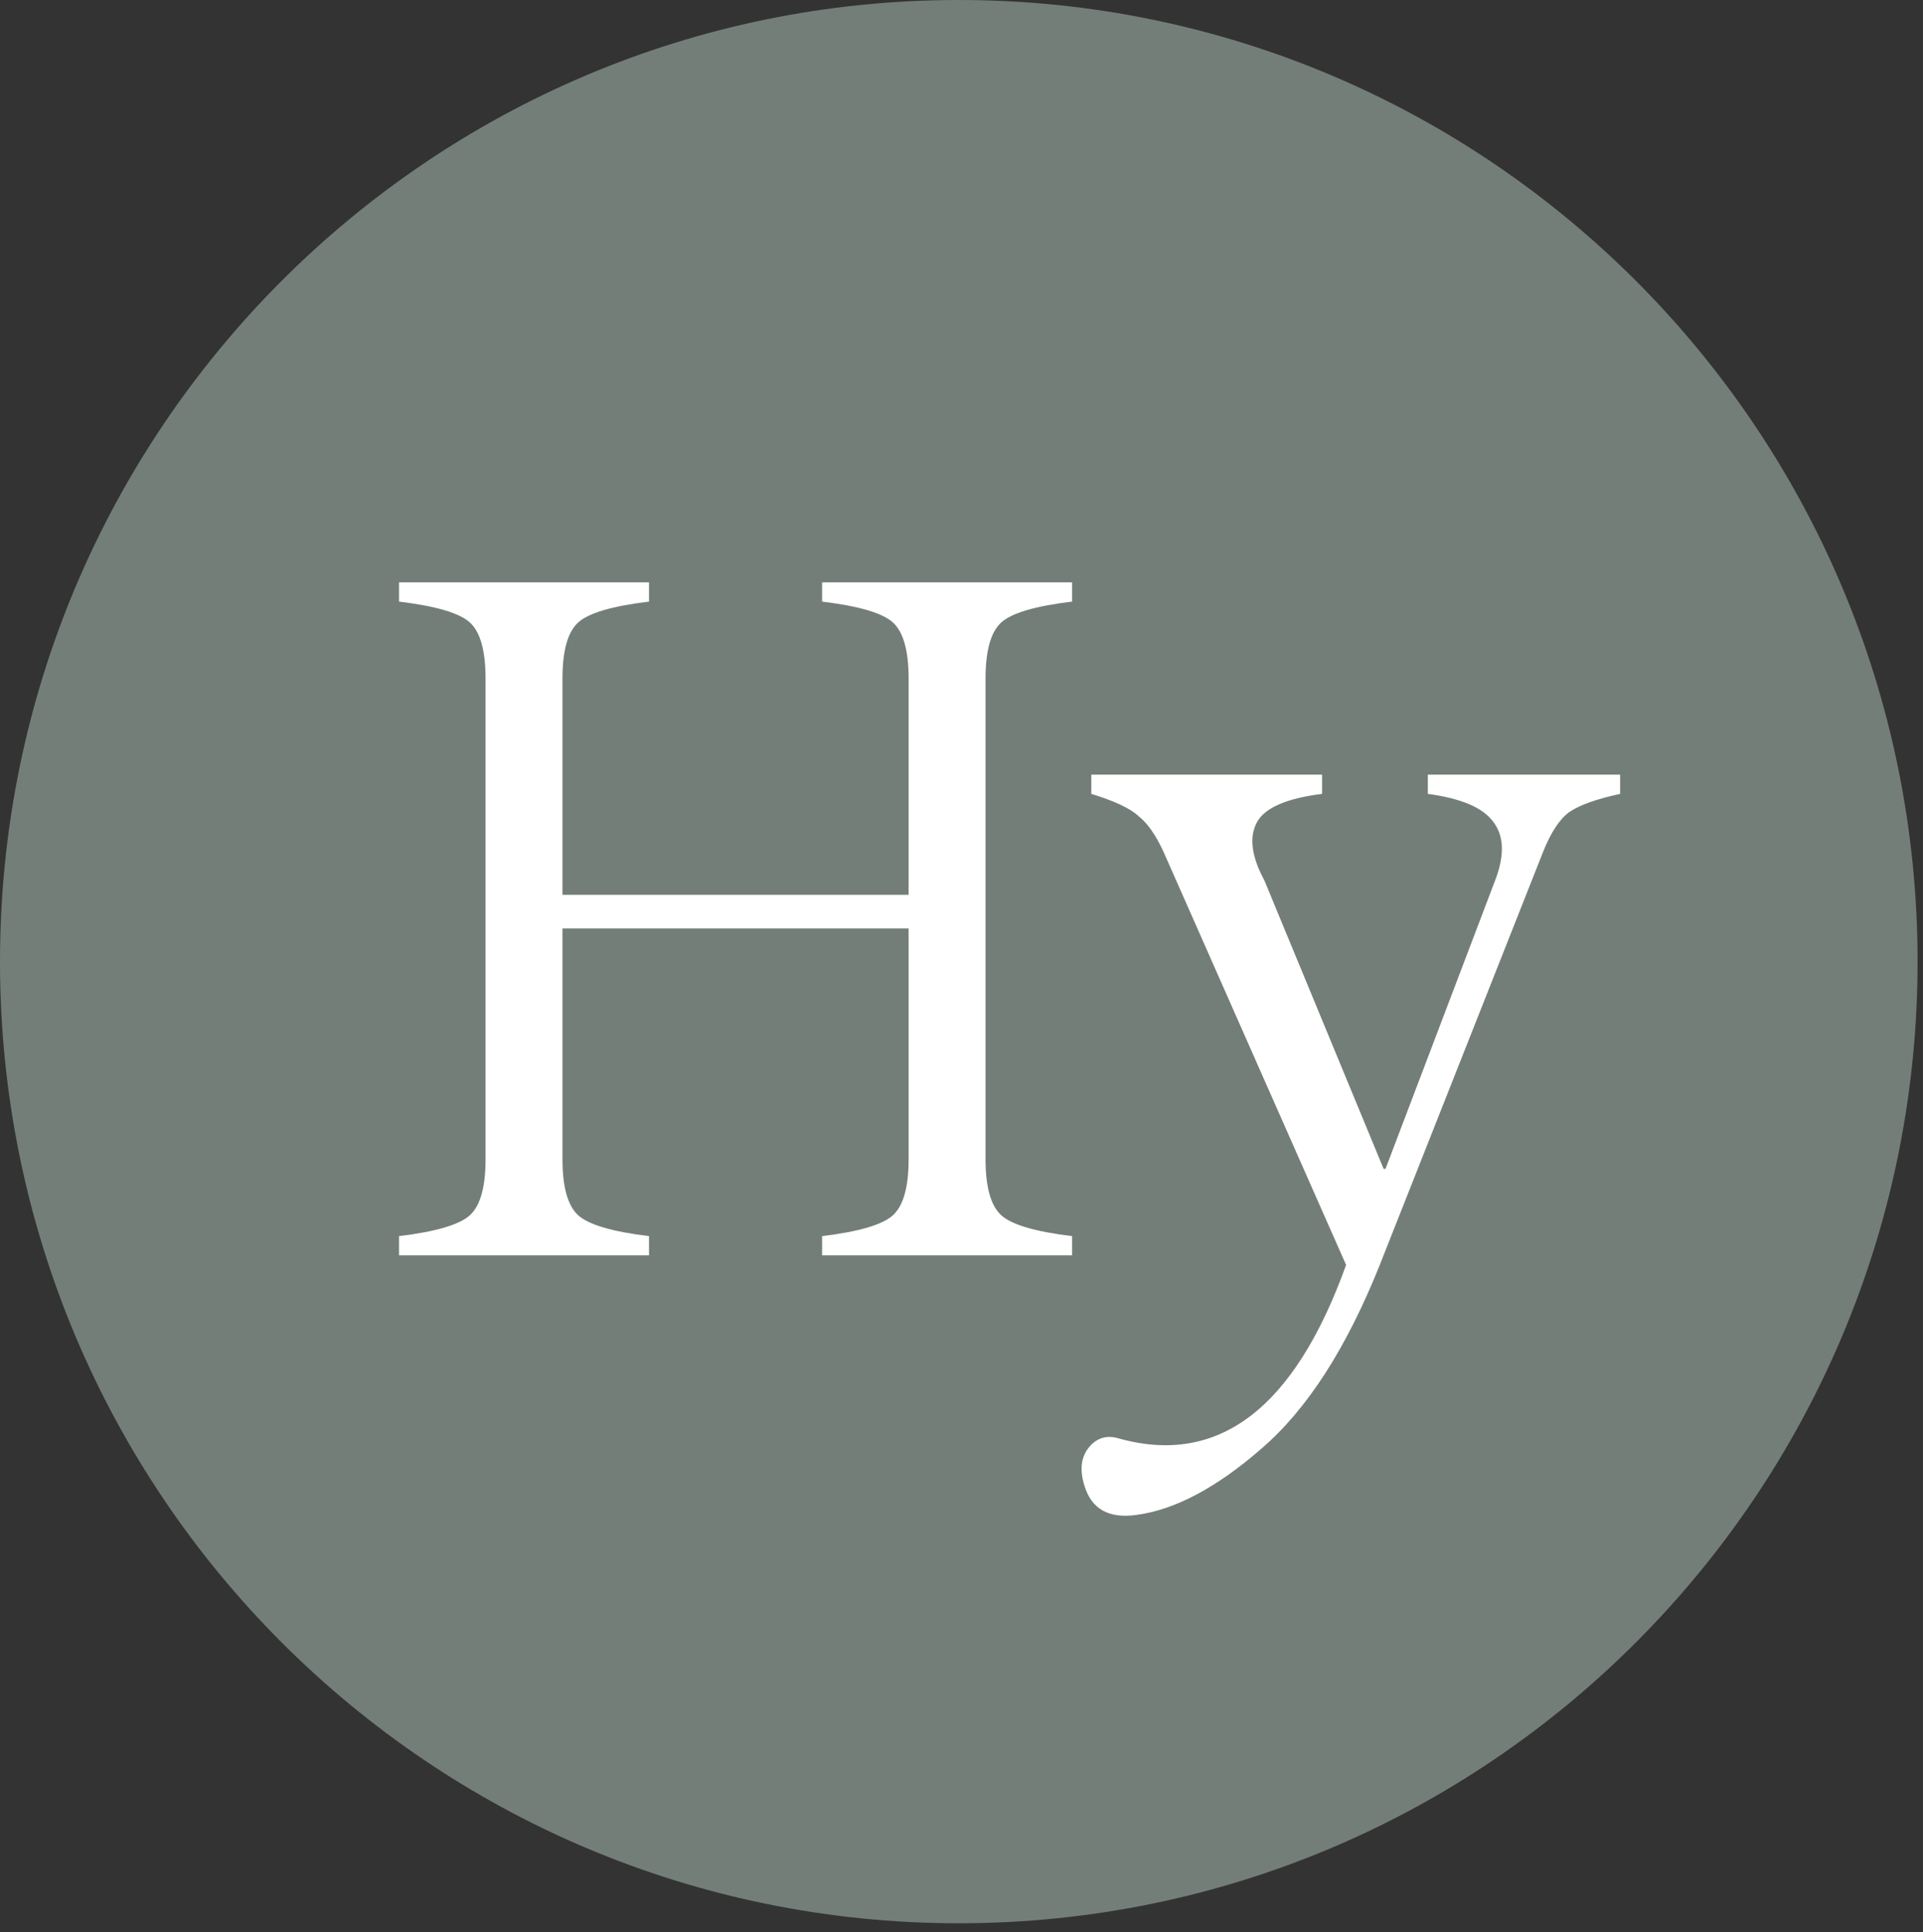
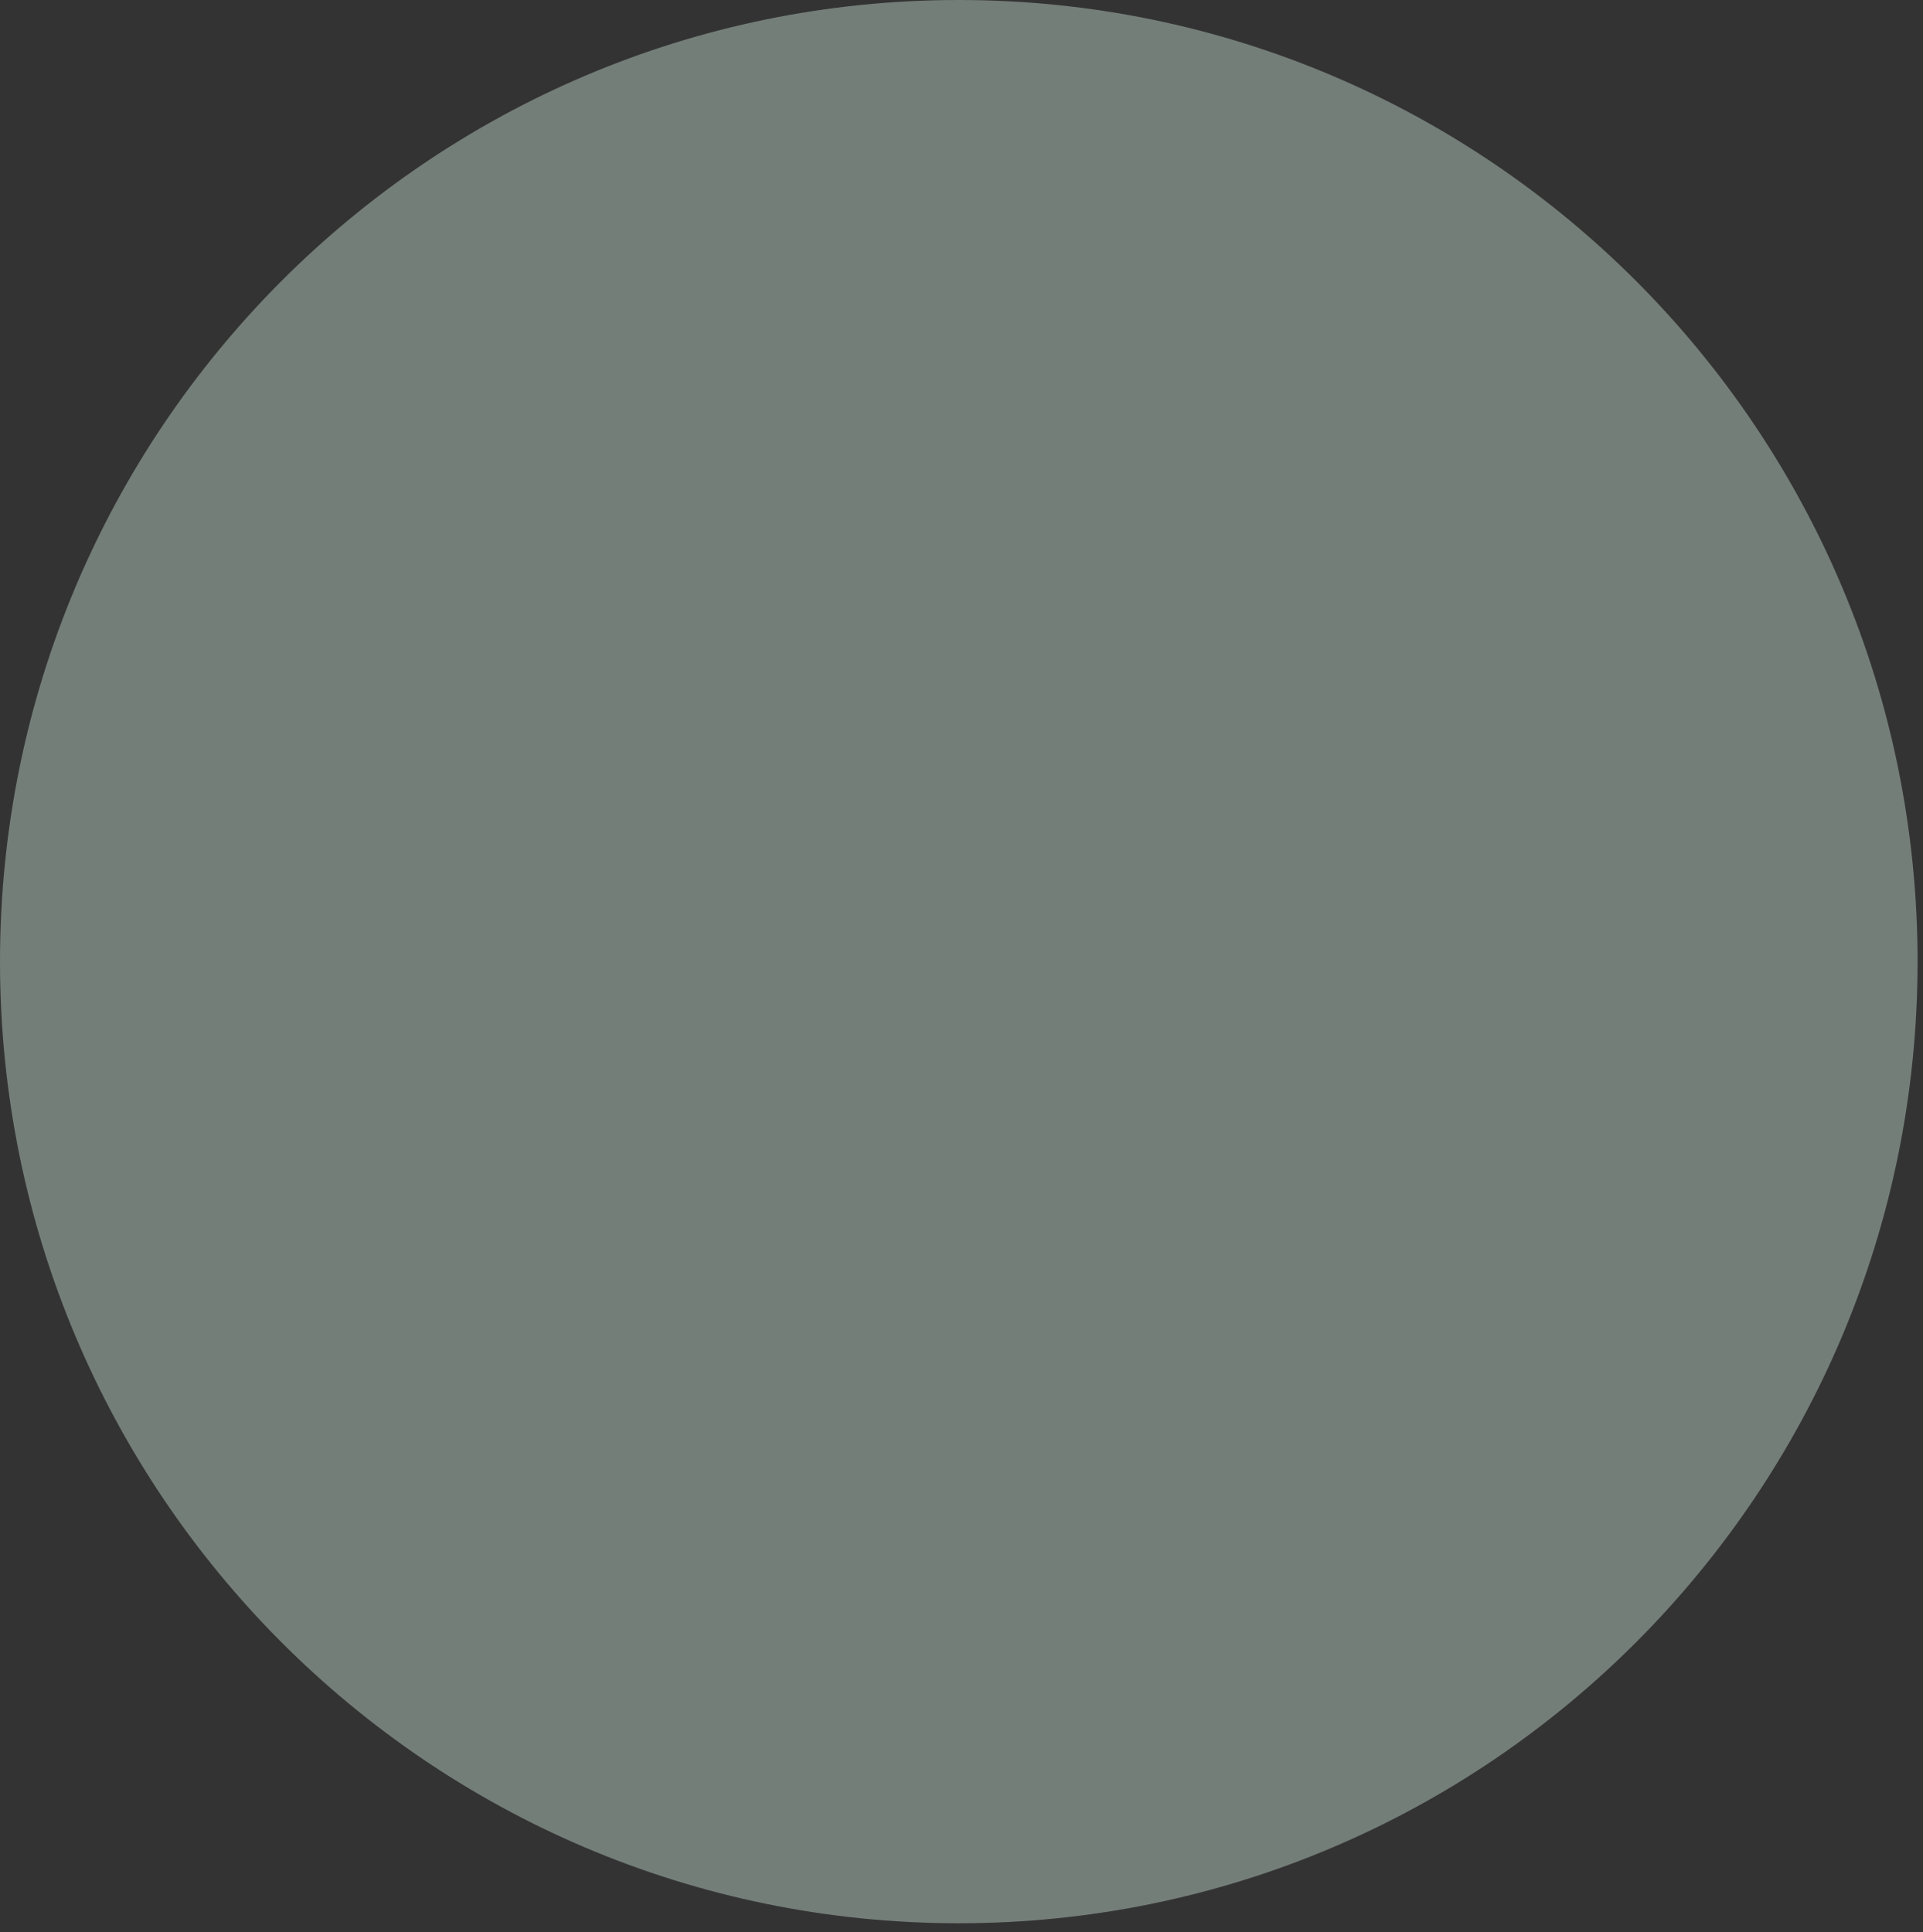
<svg xmlns="http://www.w3.org/2000/svg" width="208" height="209" viewBox="0 0 208 209" fill="none">
  <rect x="0" y="0" width="208" height="209" fill="#333333" stroke="none" />
  <path d="M103.706 208.054C160.982 208.054 207.413 161.479 207.413 104.027C207.413 46.574 160.982 0 103.706 0C46.431 0 0 46.574 0 104.027C0 161.479 46.431 208.054 103.706 208.054Z" fill="#747E79" />
-   <path d="M98.28 125.4V100.44H60.84V125.4C60.84 128.381 61.395 130.392 62.504 131.432C63.613 132.472 66.179 133.235 70.2 133.72V135.8H43.16V133.72C47.181 133.235 49.747 132.472 50.856 131.432C51.965 130.392 52.52 128.381 52.52 125.4V73.4C52.52 70.419 51.965 68.408 50.856 67.368C49.747 66.328 47.181 65.565 43.16 65.08V63H70.2V65.08C66.179 65.565 63.613 66.328 62.504 67.368C61.395 68.408 60.84 70.419 60.84 73.4V96.8H98.28V73.4C98.28 70.419 97.725 68.408 96.616 67.368C95.507 66.328 92.941 65.565 88.92 65.08V63H115.96V65.08C111.939 65.565 109.373 66.328 108.264 67.368C107.155 68.408 106.6 70.419 106.6 73.4V125.4C106.6 128.381 107.155 130.392 108.264 131.432C109.373 132.472 111.939 133.235 115.96 133.72V135.8H88.92V133.72C92.941 133.235 95.507 132.472 96.616 131.432C97.725 130.392 98.28 128.381 98.28 125.4Z" fill="white" />
-   <path d="M145.6 136.84L125.84 92.12C125.008 90.317 124.107 89.035 123.136 88.272C122.235 87.44 120.536 86.643 118.04 85.88V83.8H143V85.88C139.117 86.365 136.76 87.405 135.928 89C135.096 90.595 135.373 92.675 136.76 95.24L149.656 126.44H149.864L161.72 95.24C162.76 92.536 162.691 90.421 161.512 88.896C160.403 87.371 158.045 86.365 154.44 85.88V83.8H175.24V85.88C172.675 86.435 170.837 87.093 169.728 87.856C168.688 88.619 167.752 90.04 166.92 92.12L149.24 136.84C145.635 145.853 141.371 152.475 136.448 156.704C131.595 160.933 127.088 163.325 122.928 163.88C119.947 164.296 118.075 163.256 117.312 160.76C116.688 158.819 116.965 157.293 118.144 156.184C118.907 155.491 119.808 155.283 120.848 155.56C131.733 158.68 139.984 152.44 145.6 136.84Z" fill="white" />
</svg>